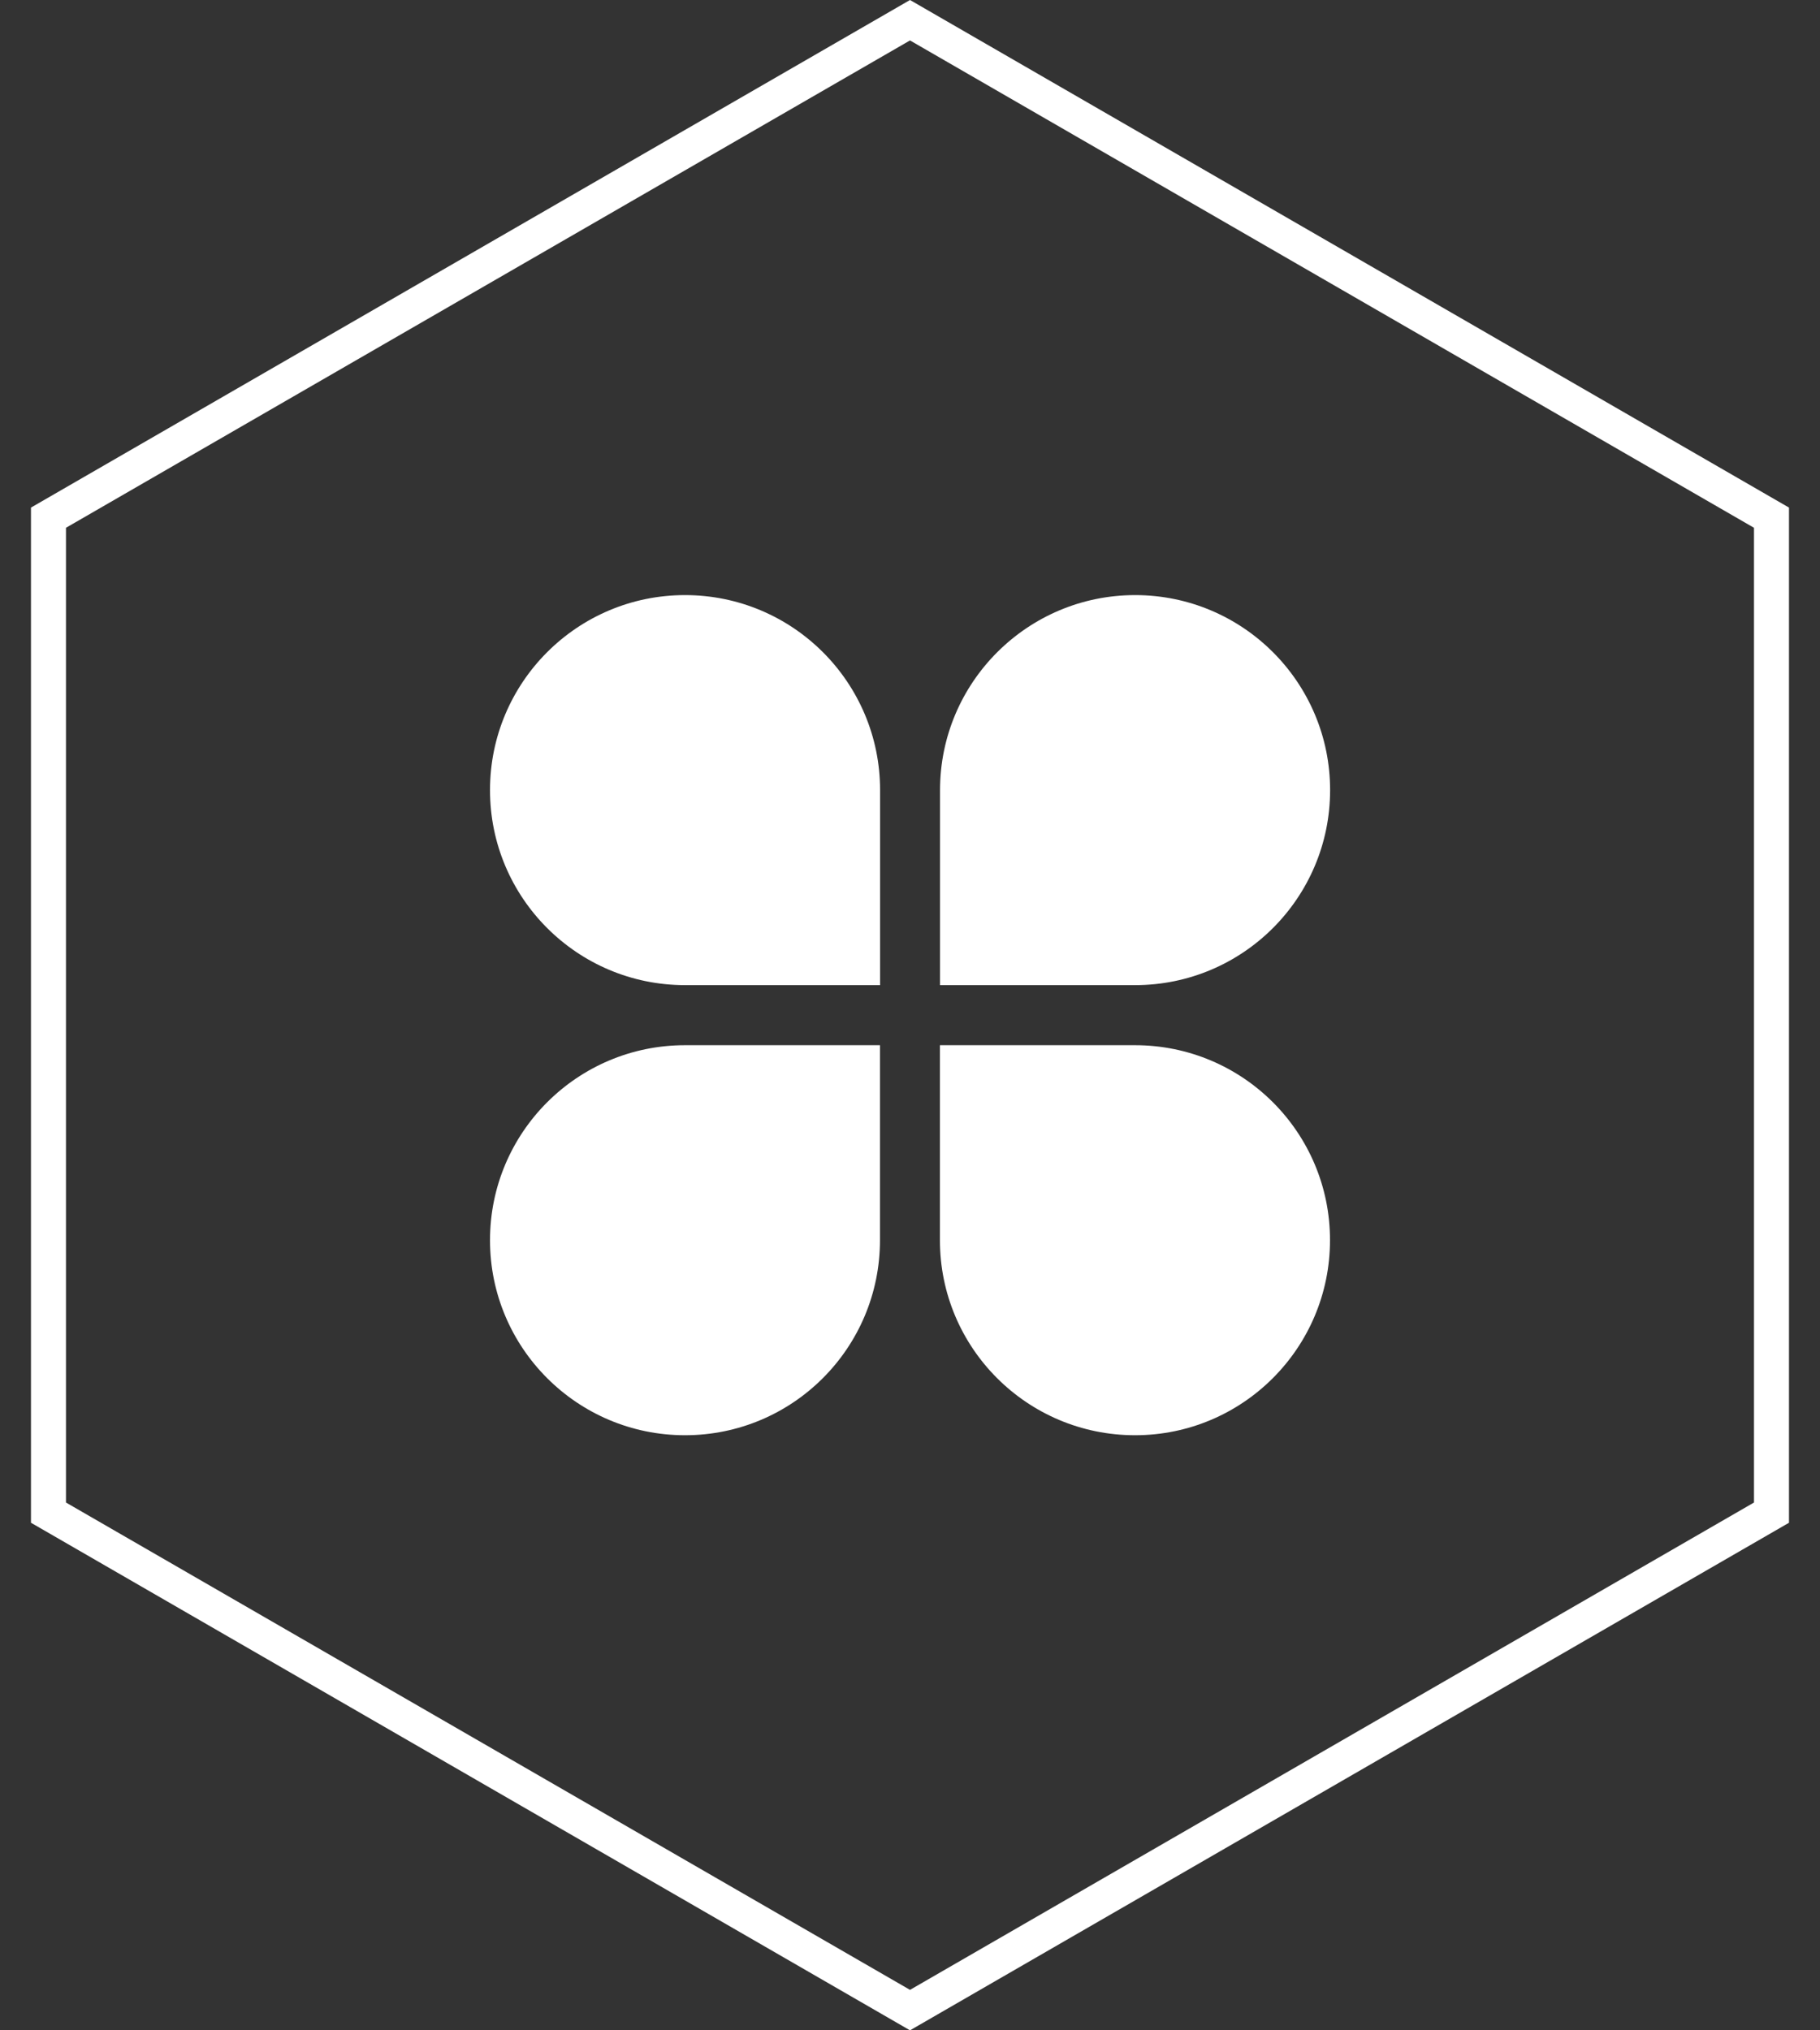
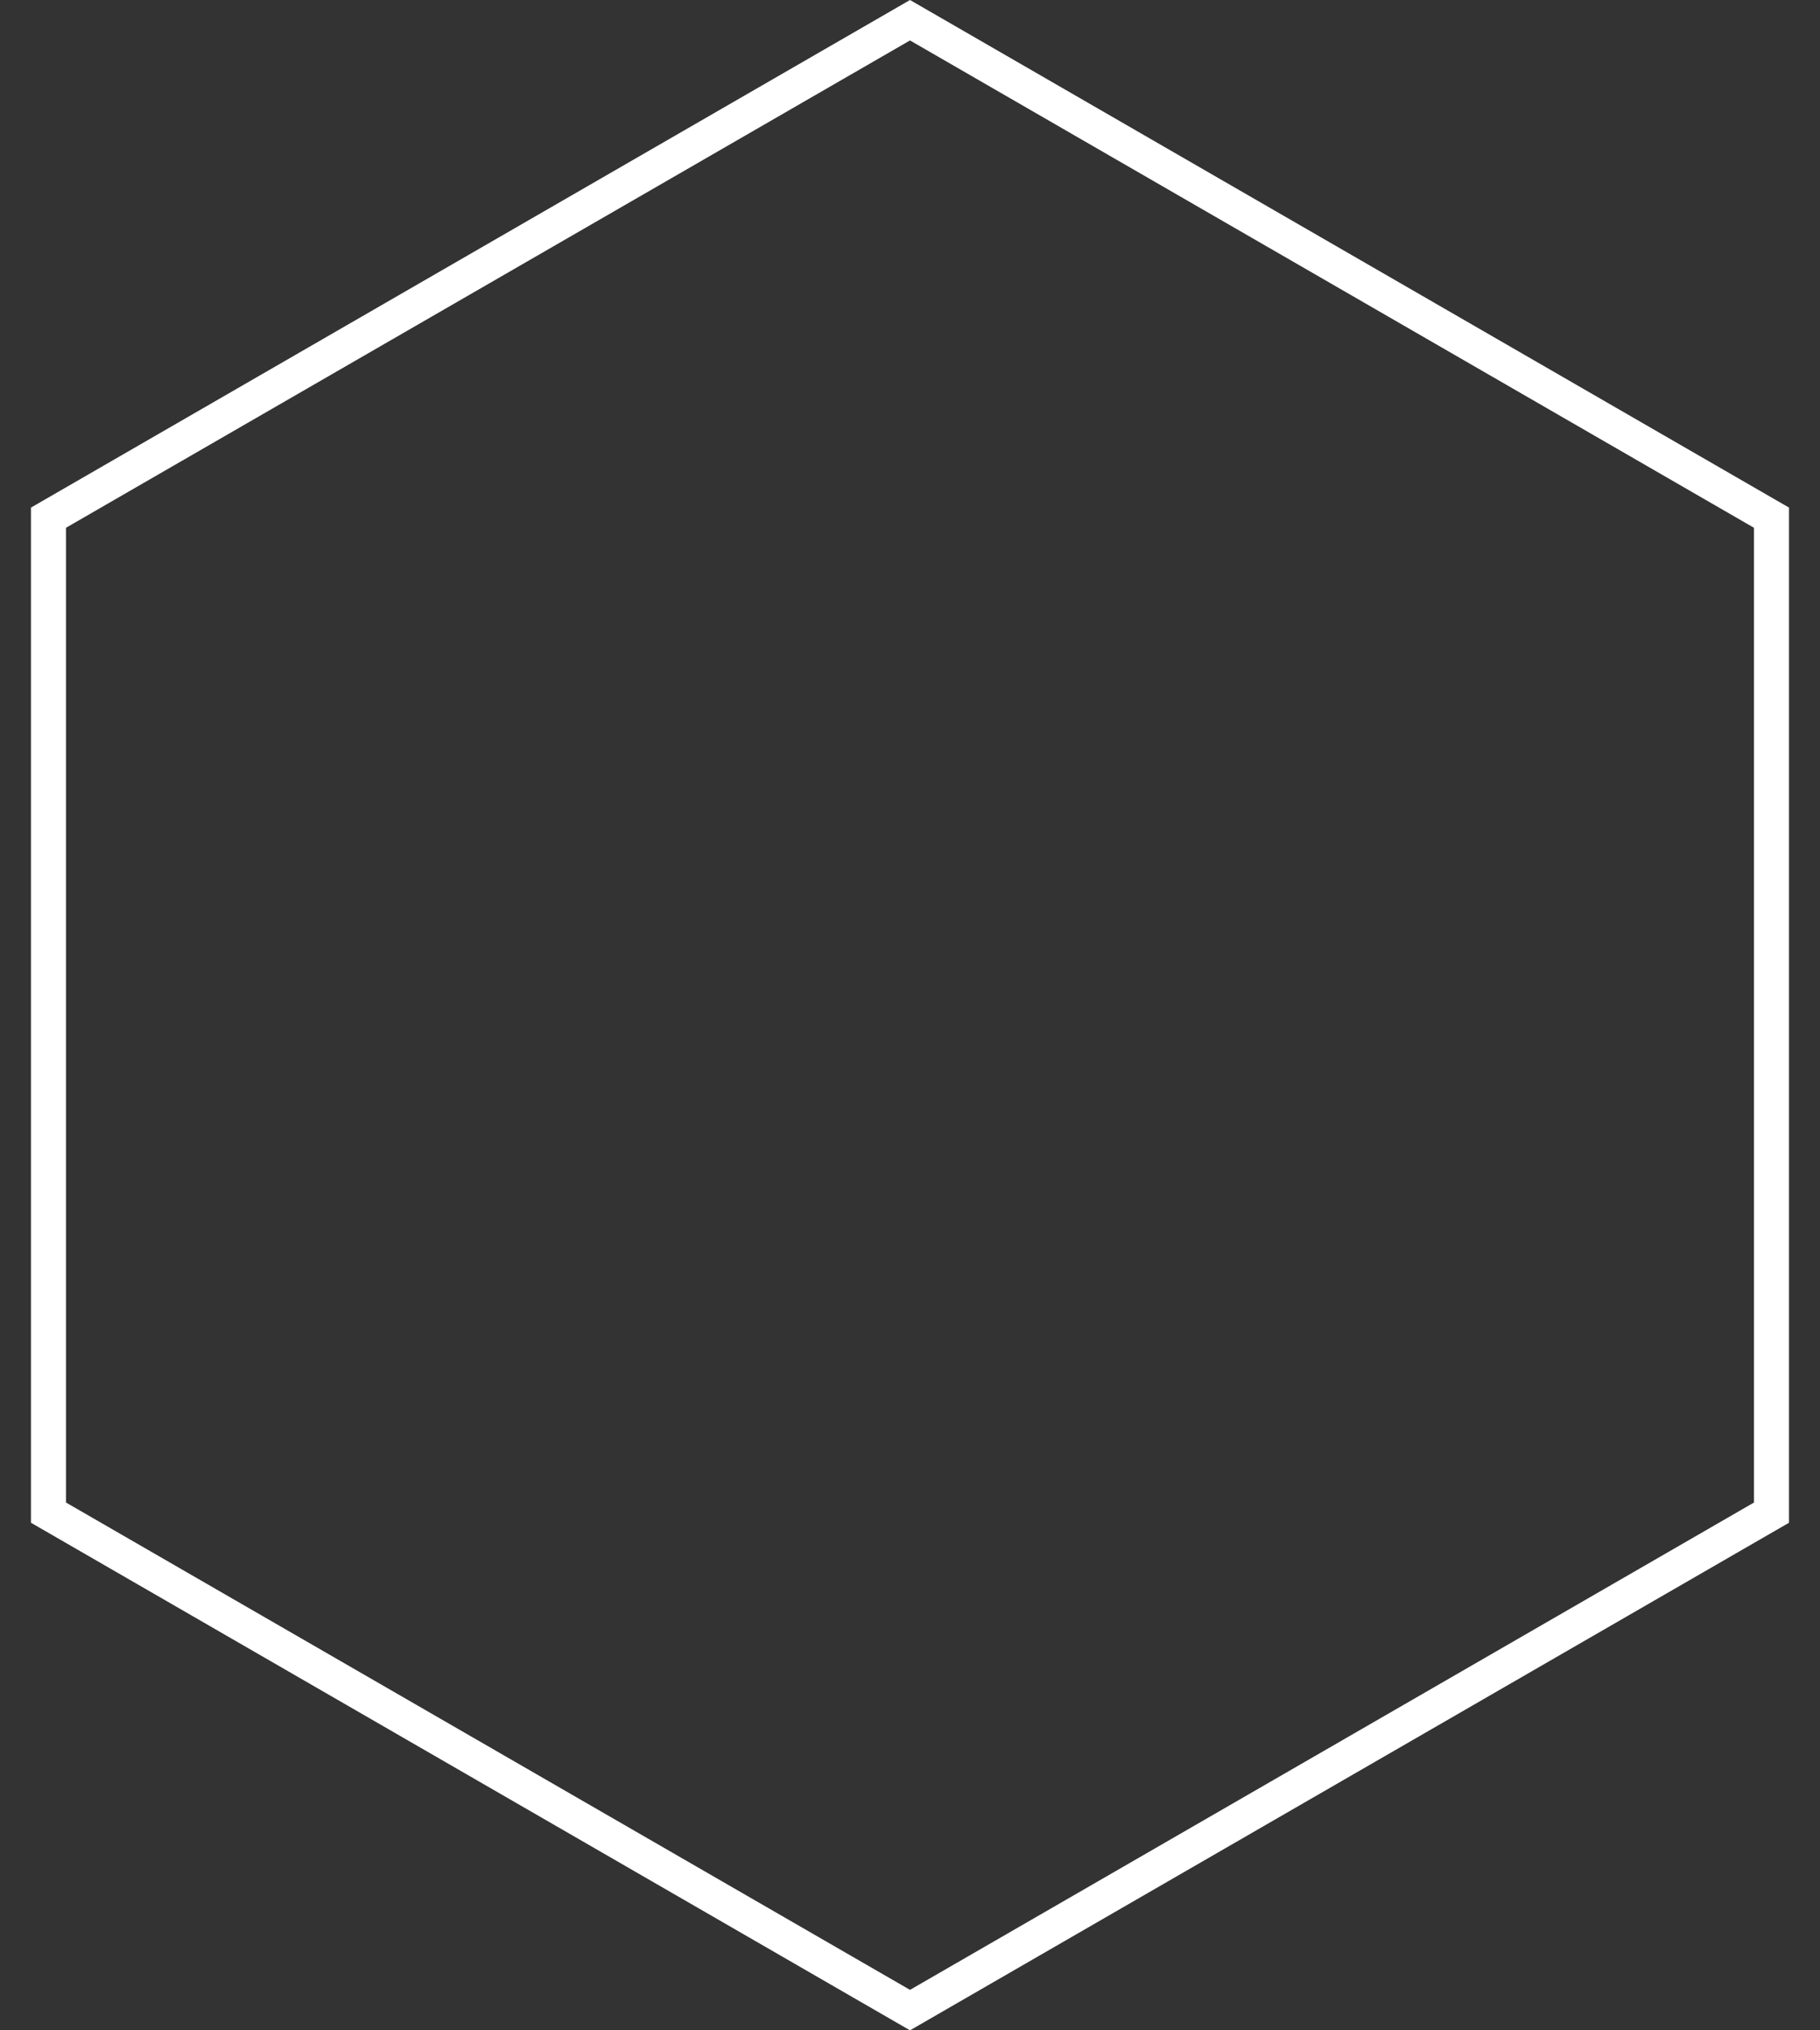
<svg xmlns="http://www.w3.org/2000/svg" width="52" height="58" viewBox="0 0 52 58">
  <rect x="0" y="0" width="52" height="58" fill="#333333" stroke="none" />
  <g fill="#FFF" transform="translate(.885)">
    <path d="M25.115,0 L50.229,14.5 L50.229,43.5 L25.115,58 L1.42108547e-14,43.5 L1.42108547e-14,14.5 L25.115,0 Z M25.115,1.155 L1,15.077 L1,42.922 L25.115,56.844 L49.229,42.922 L49.229,15.077 L25.115,1.155 Z" />
-     <path d="M5.571,0 C2.493,0 0,2.496 0,5.571 C0,8.649 2.496,11.142 5.571,11.142 L11.145,11.142 L11.145,5.571 C11.145,2.493 8.649,0 5.571,0 L5.571,0 Z M24.003,5.571 C24.003,2.493 21.507,0 18.432,0 C15.357,0 12.858,2.496 12.858,5.571 L12.858,11.142 L18.432,11.142 C21.507,11.142 24.003,8.649 24.003,5.571 L24.003,5.571 Z M0,18.429 C0,21.507 2.496,24 5.571,24 C8.649,24 11.142,21.507 11.142,18.429 L11.142,12.858 L5.571,12.858 C2.496,12.858 0,15.351 0,18.429 L0,18.429 Z M18.429,12.858 L12.855,12.858 L12.855,18.429 C12.855,21.507 15.351,24 18.429,24 C21.507,24 24,21.504 24,18.429 C24.003,15.351 21.507,12.858 18.429,12.858 L18.429,12.858 Z" transform="translate(13.115 17)" />
  </g>
</svg>